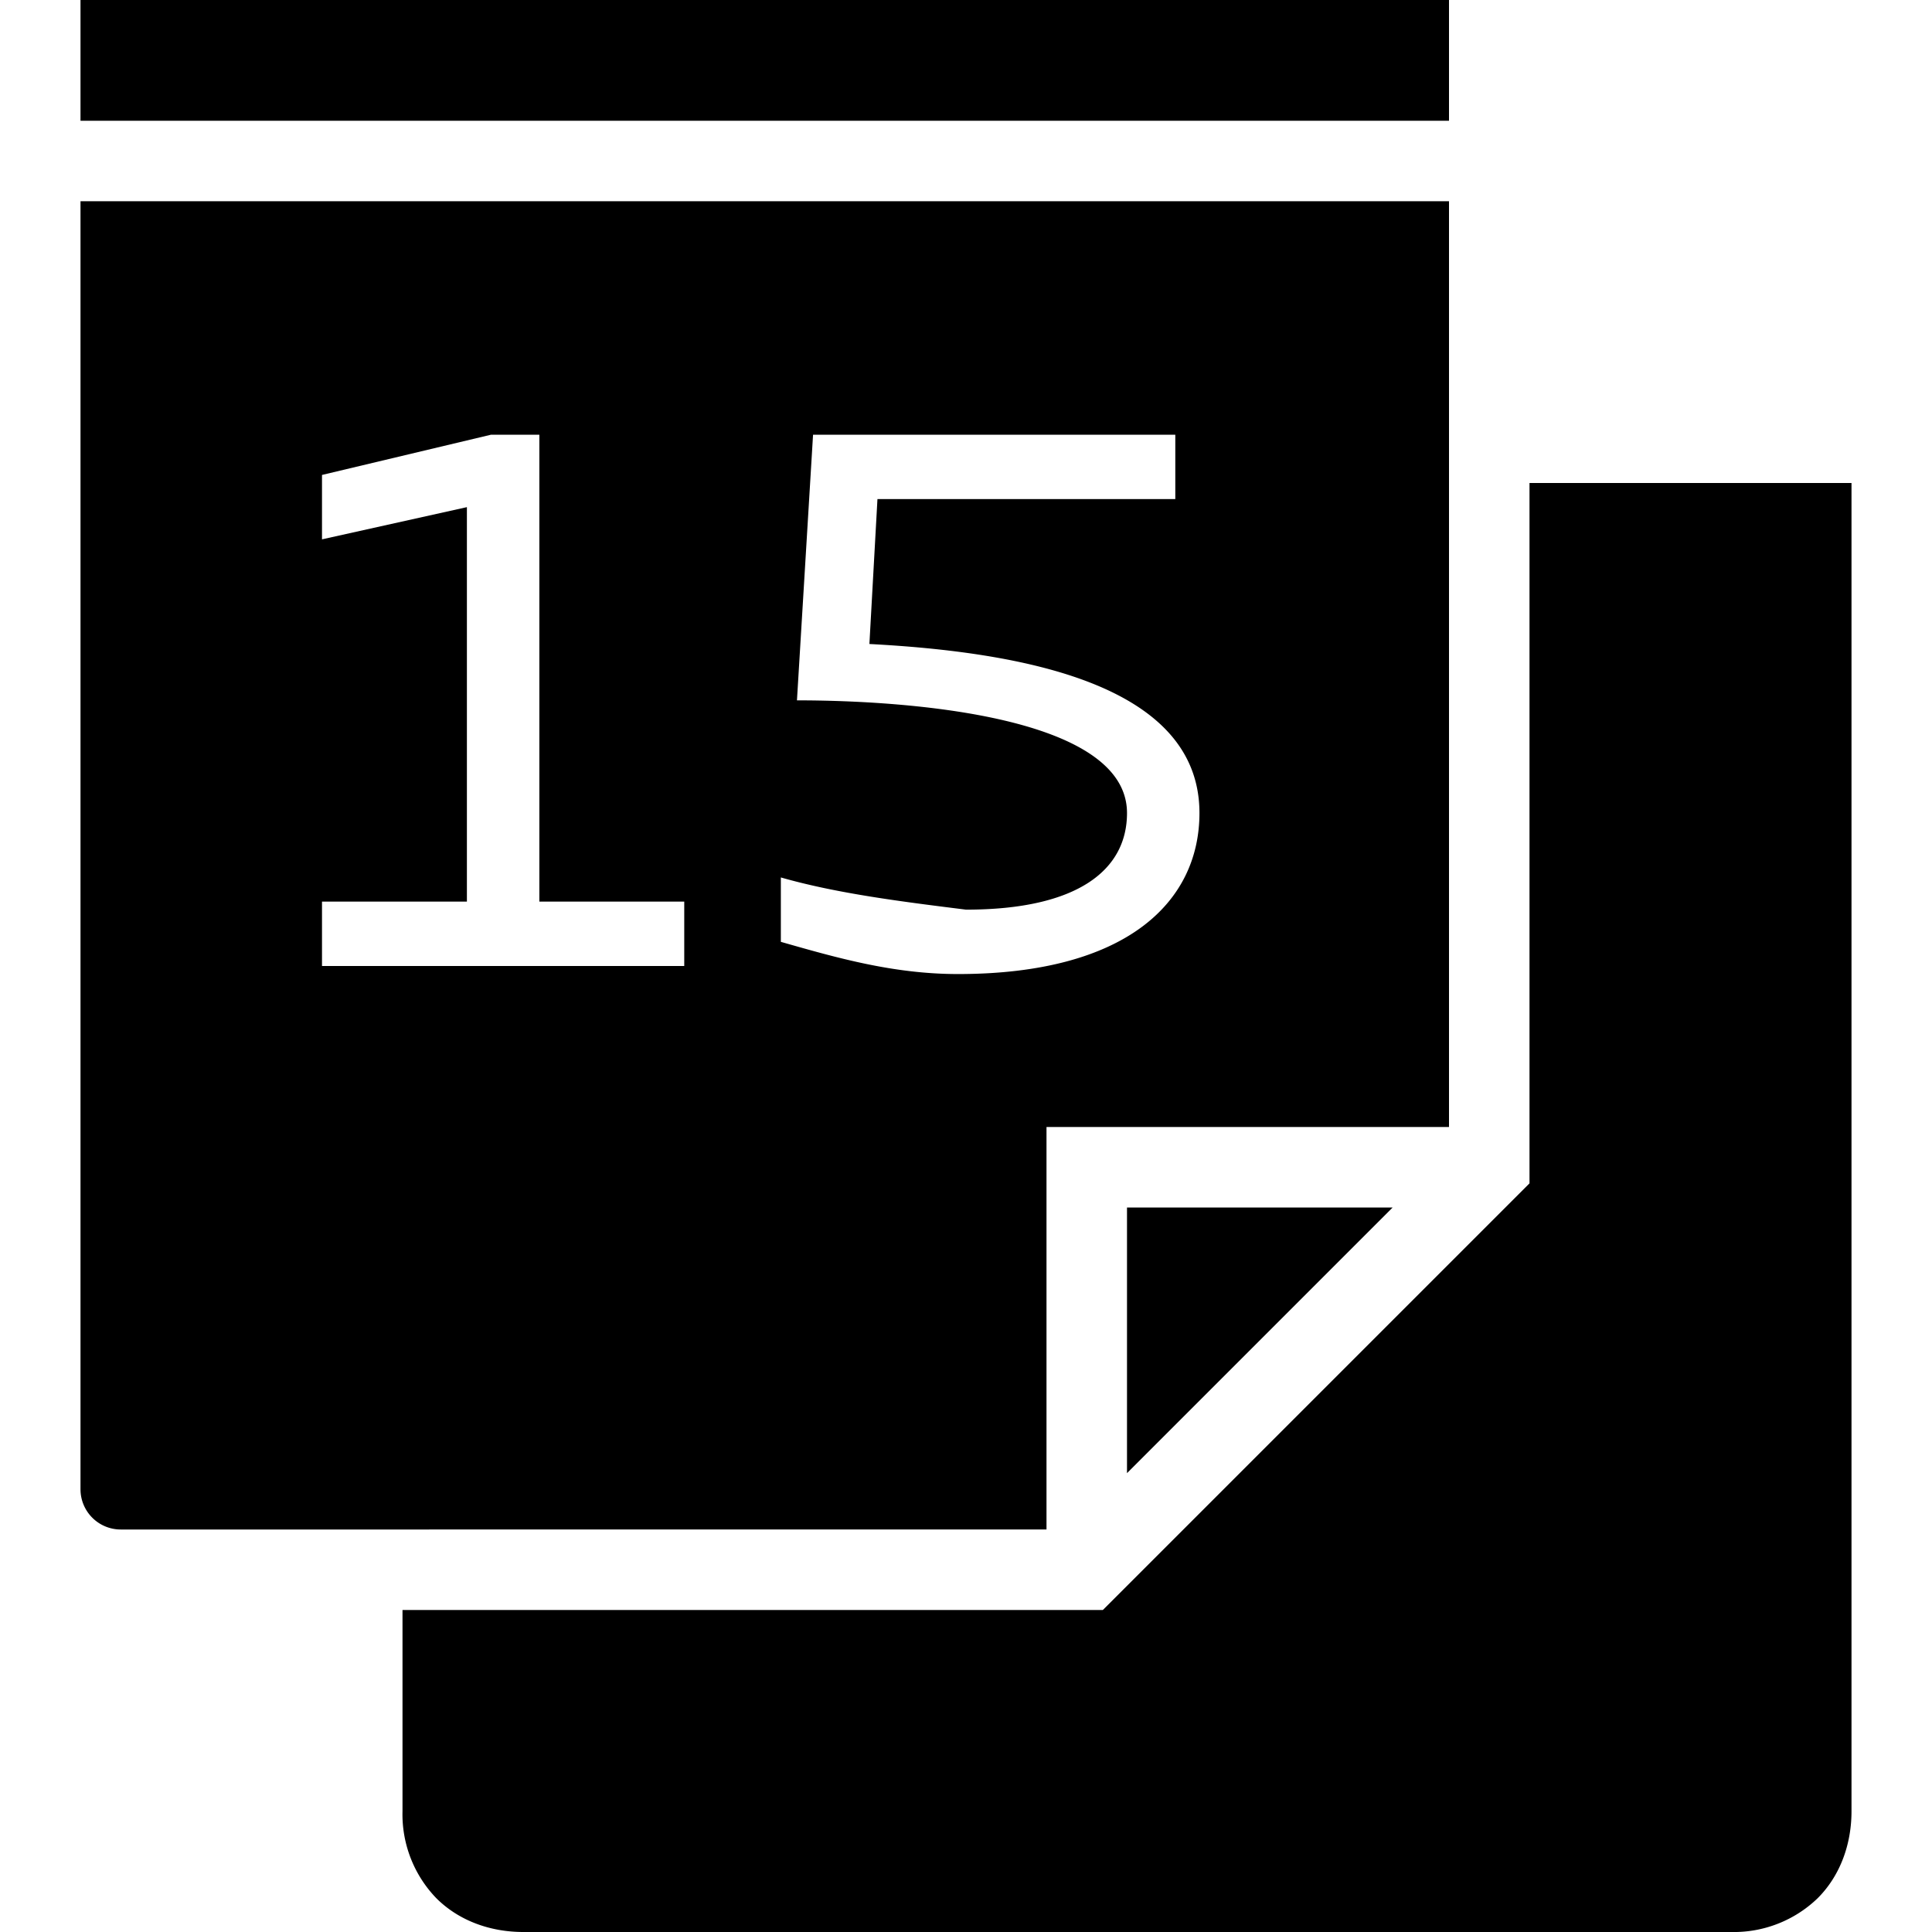
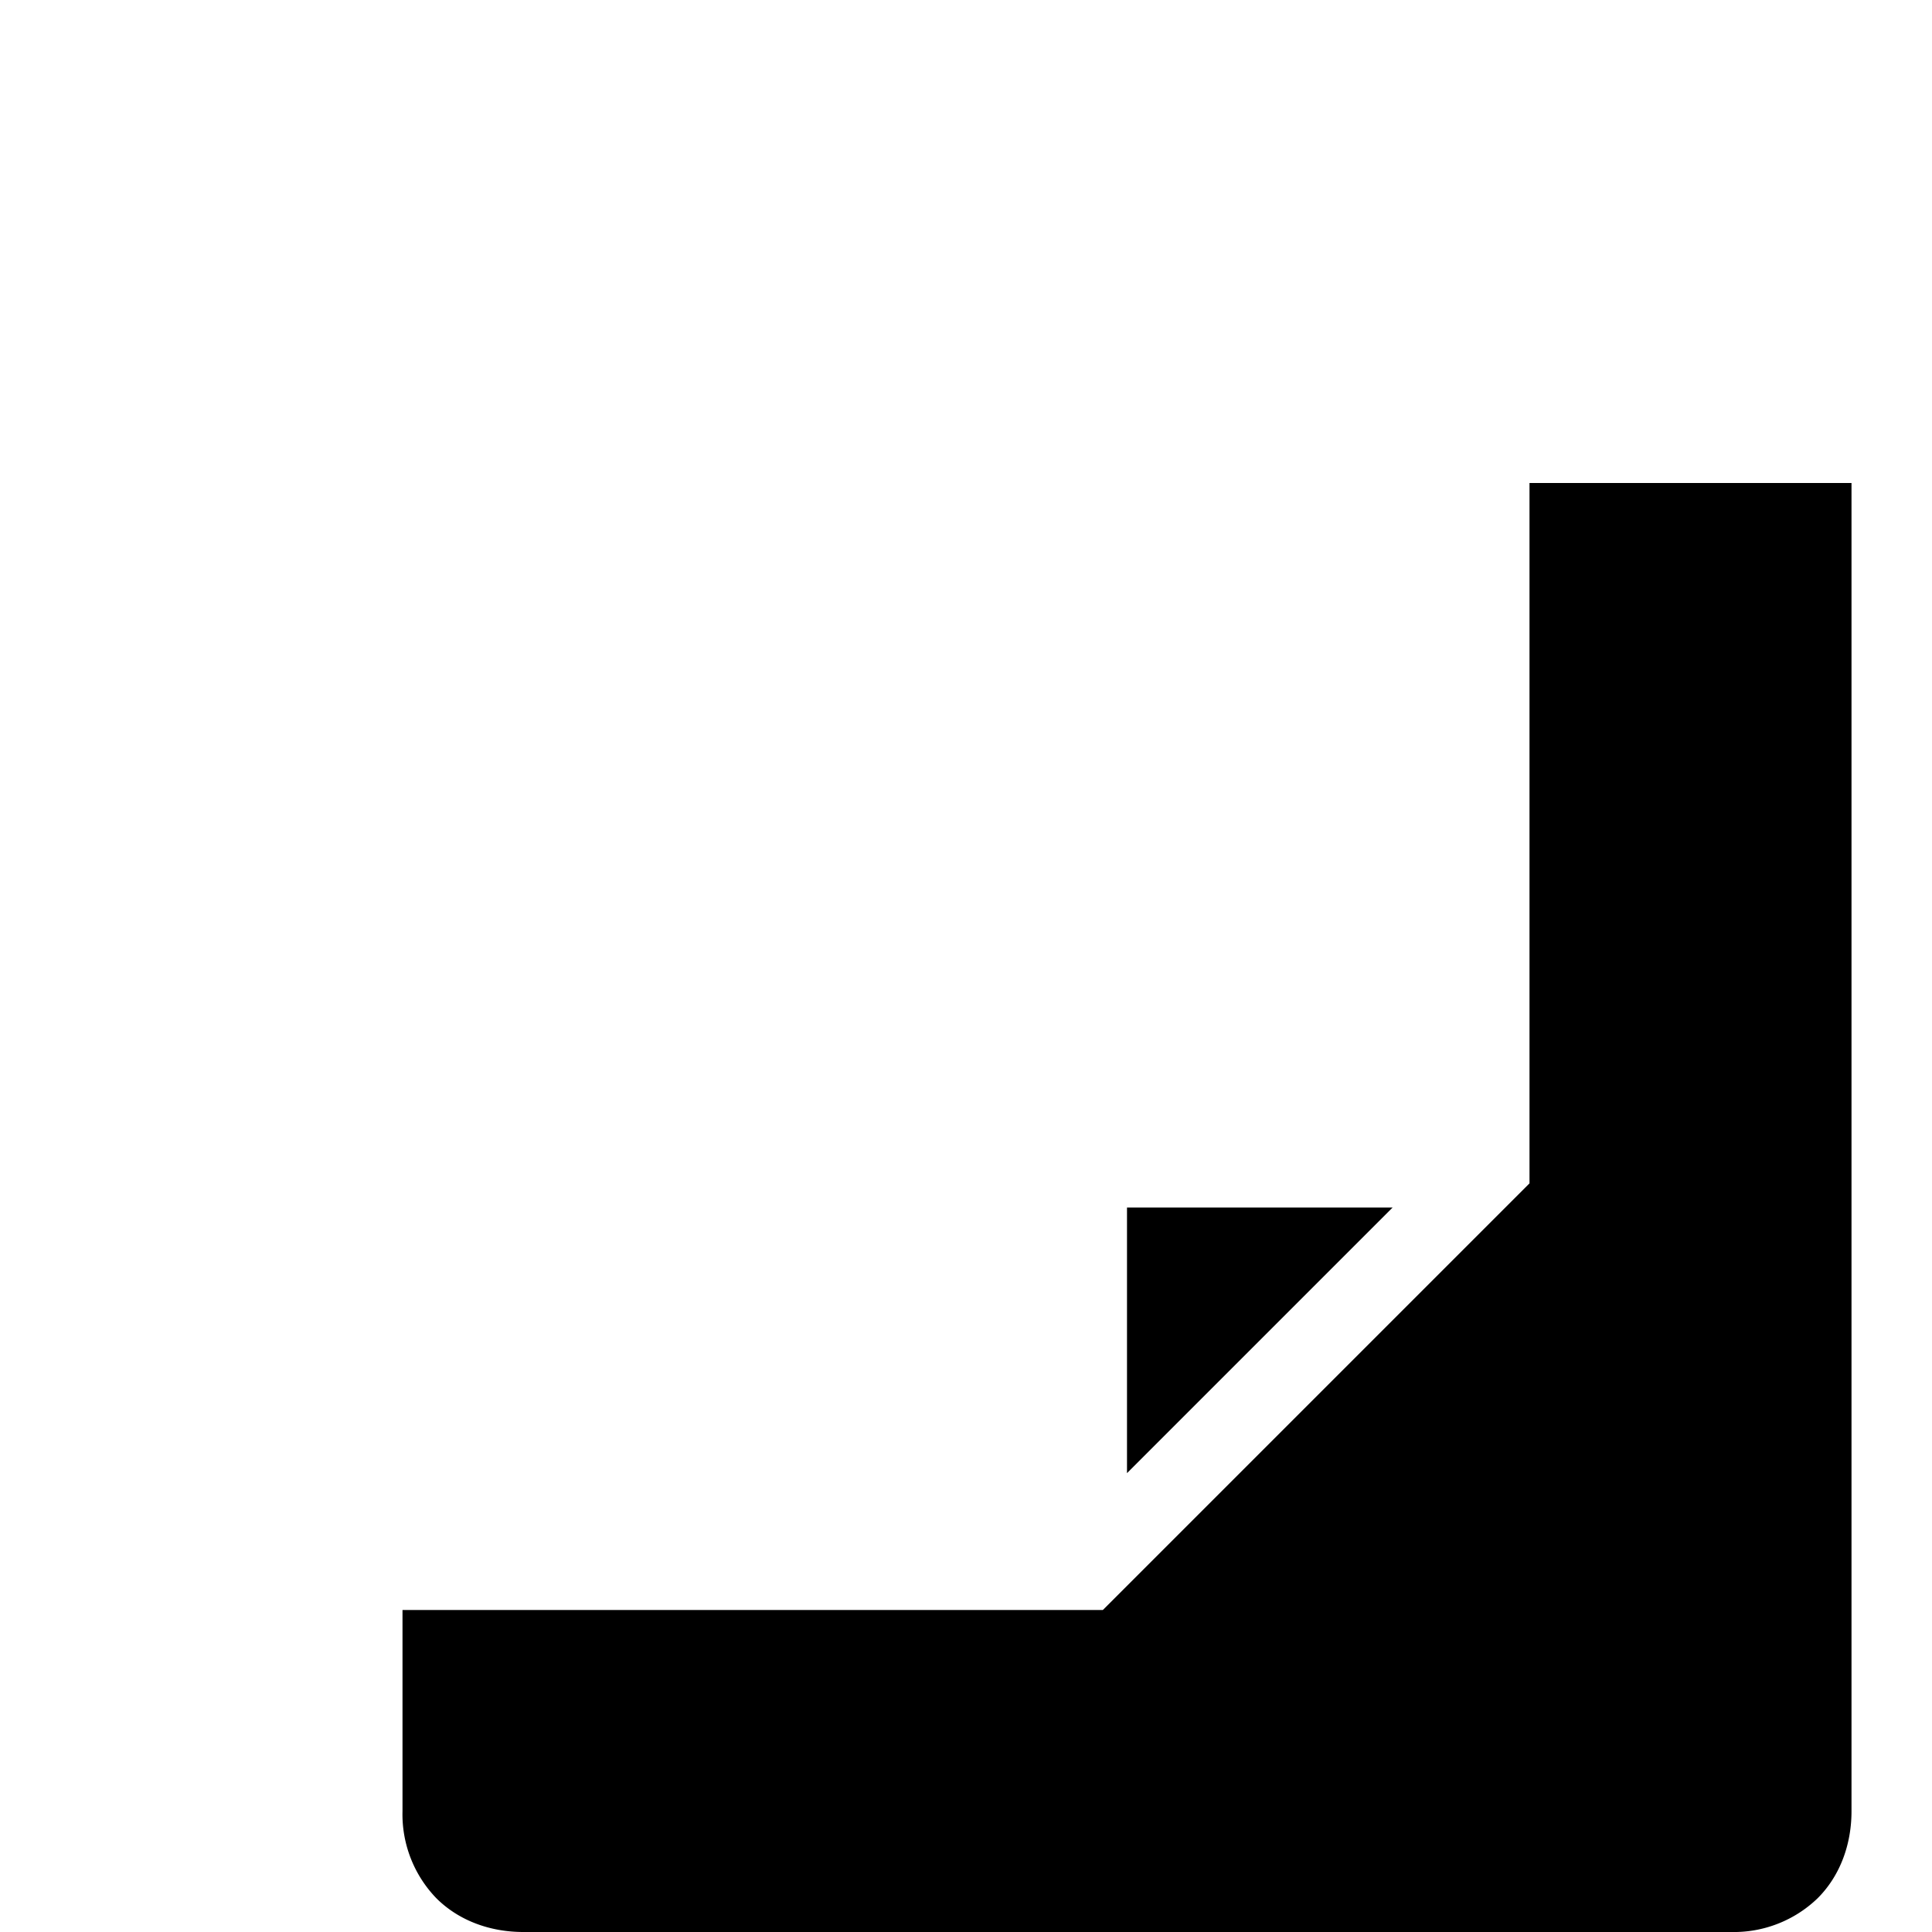
<svg xmlns="http://www.w3.org/2000/svg" width="24" height="24" fill="none">
-   <path fill="currentColor" d="M1 1.5V0h17v1.5H1Zm0 1h17V14h-5v5H1.5a.5.5 0 0 1-.5-.5v-16Zm5.1 2.9L4 5.9v.8l1.8-.4v4.9H4v.8h4.5v-.8H6.7V5.4h-.6Zm5.9 5.9c-.8-.1-1.6-.2-2.3-.4v.8c.7.2 1.4.4 2.2.4 2.1 0 3-.9 3-2 0-1.6-2.2-2-4.1-2.1l.1-1.8h3.7v-.8h-4.5l-.2 3.3c1.4 0 4.1.2 4.1 1.4 0 .7-.6 1.2-2 1.2Z" />
  <path fill="currentColor" d="M19 6h4v16.5c0 .41-.14.8-.42 1.08a1.5 1.5 0 0 1-1.08.42h-15c-.41 0-.8-.14-1.08-.42A1.5 1.5 0 0 1 5 22.5V20h8.7l5.3-5.3V6Z" />
  <path fill="currentColor" d="M17.3 15 14 18.3V15h3.3Z" />
</svg>